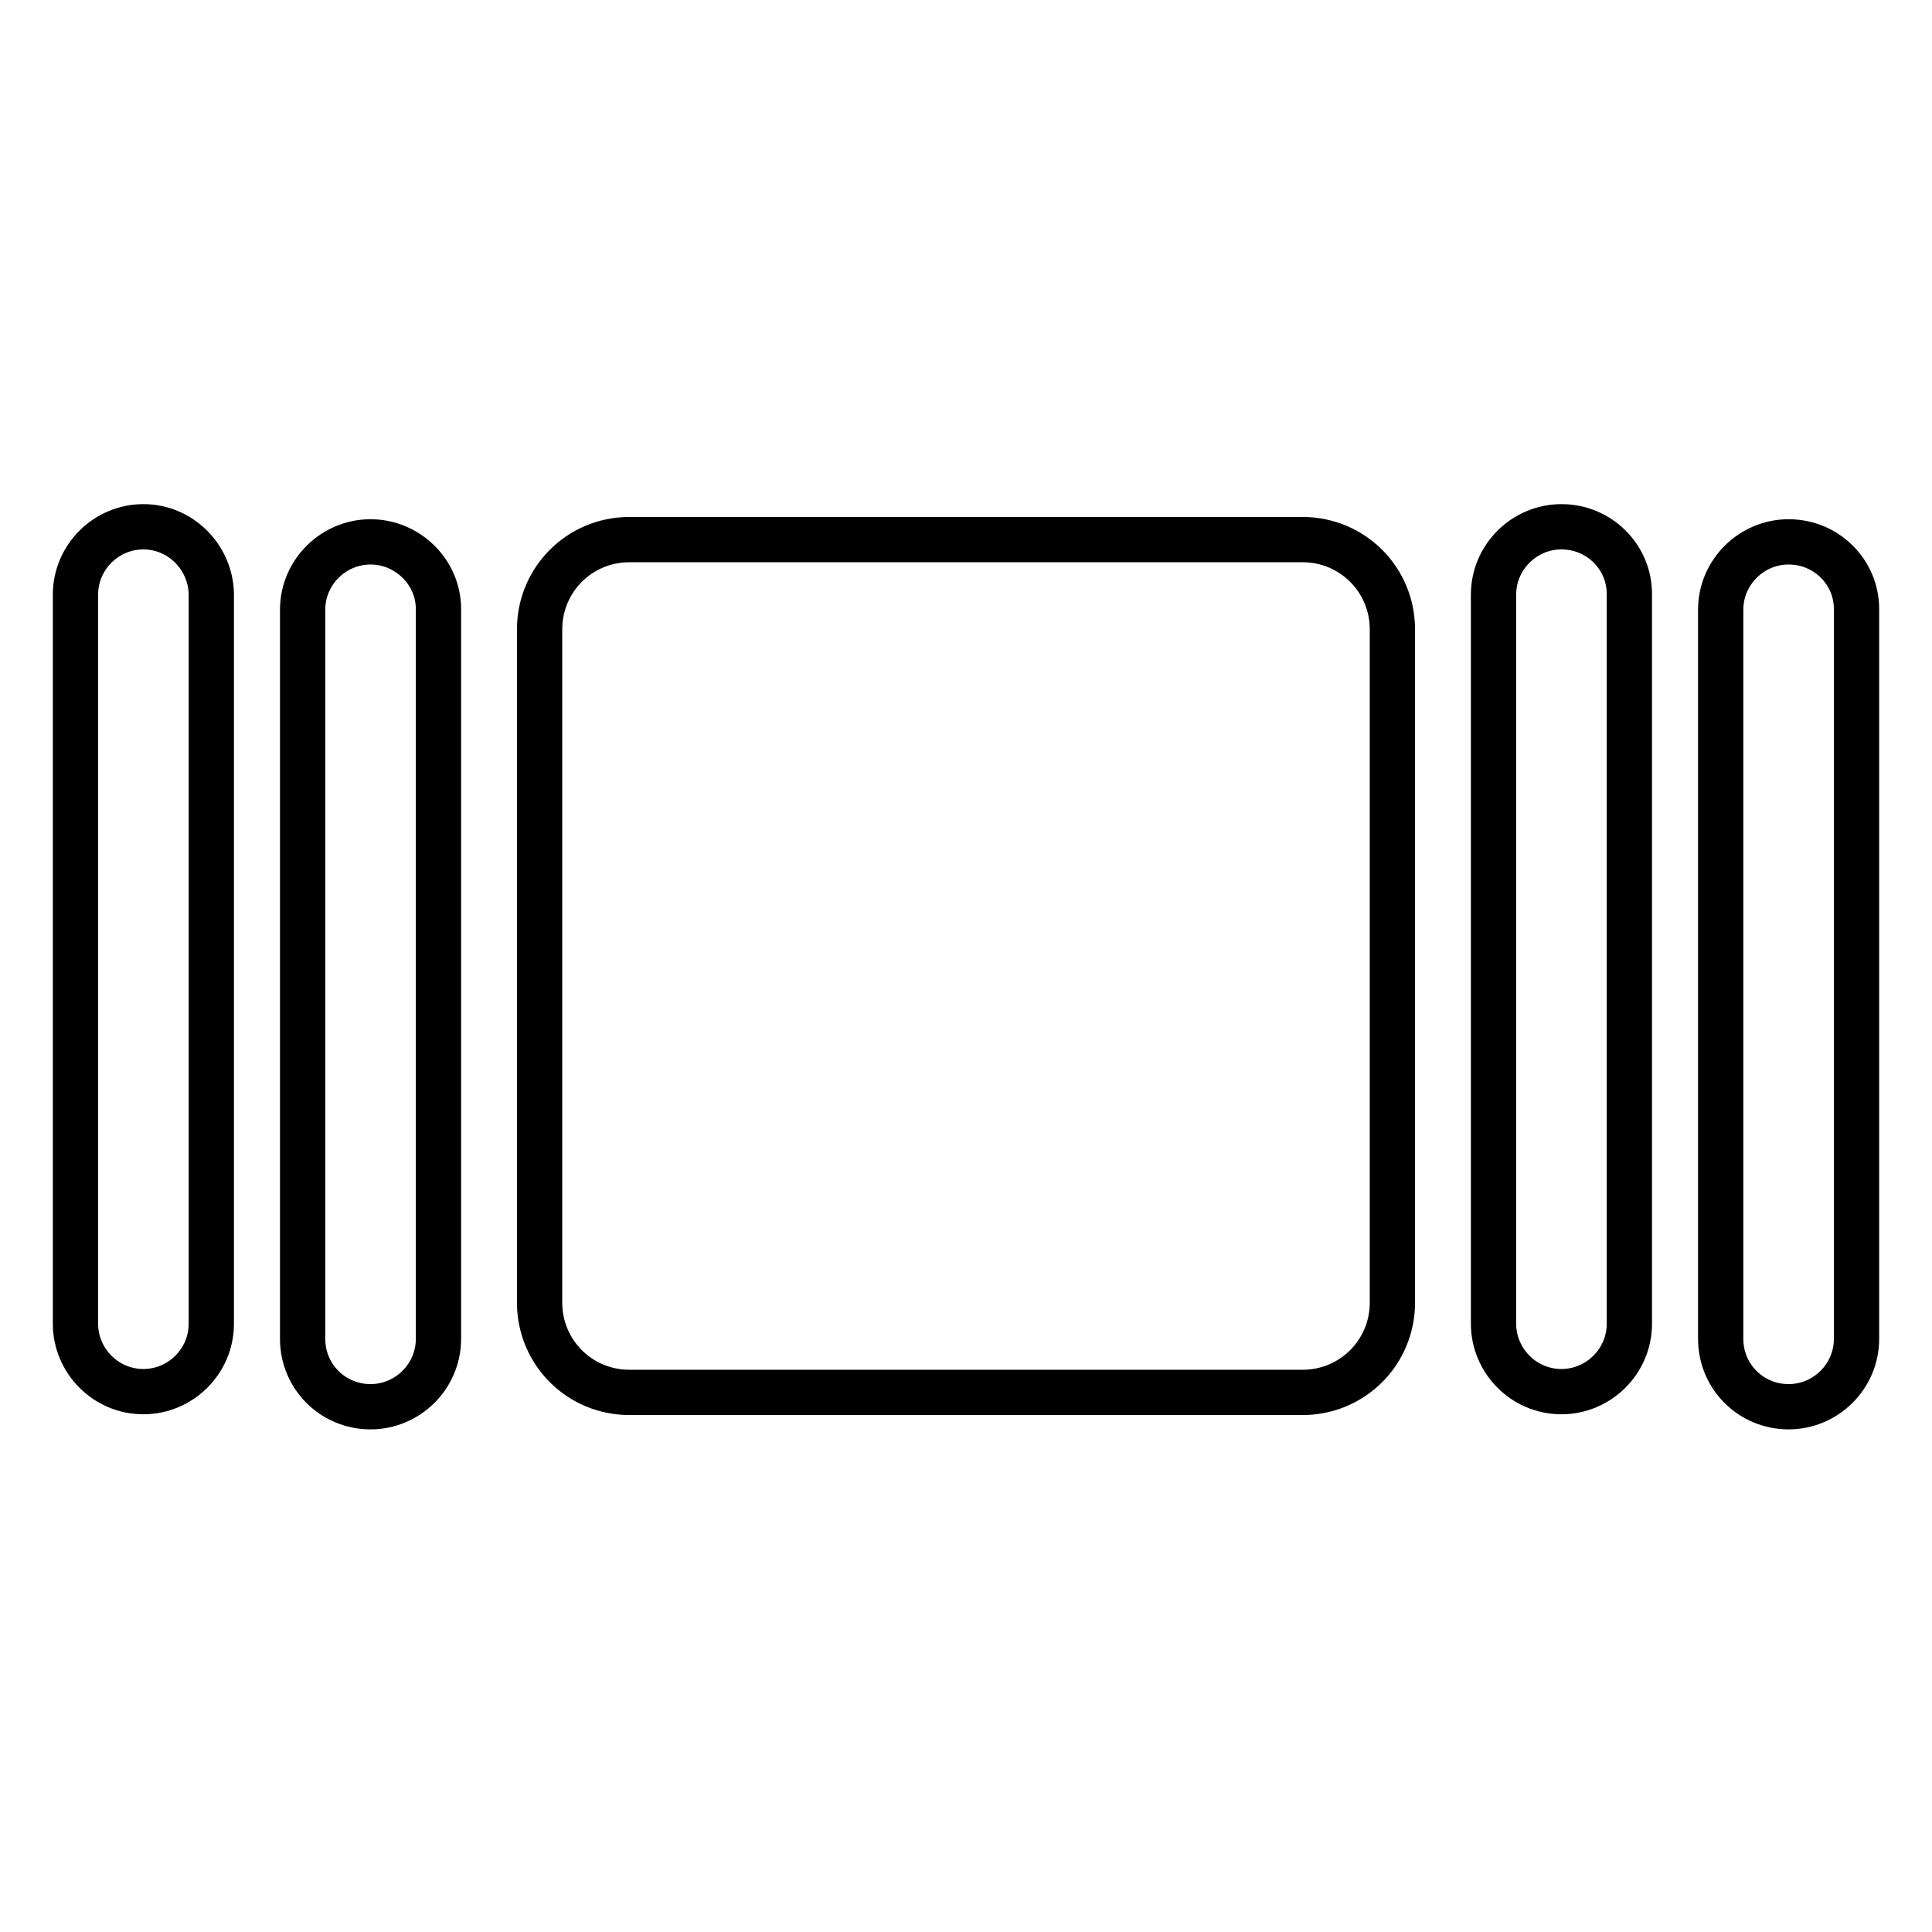
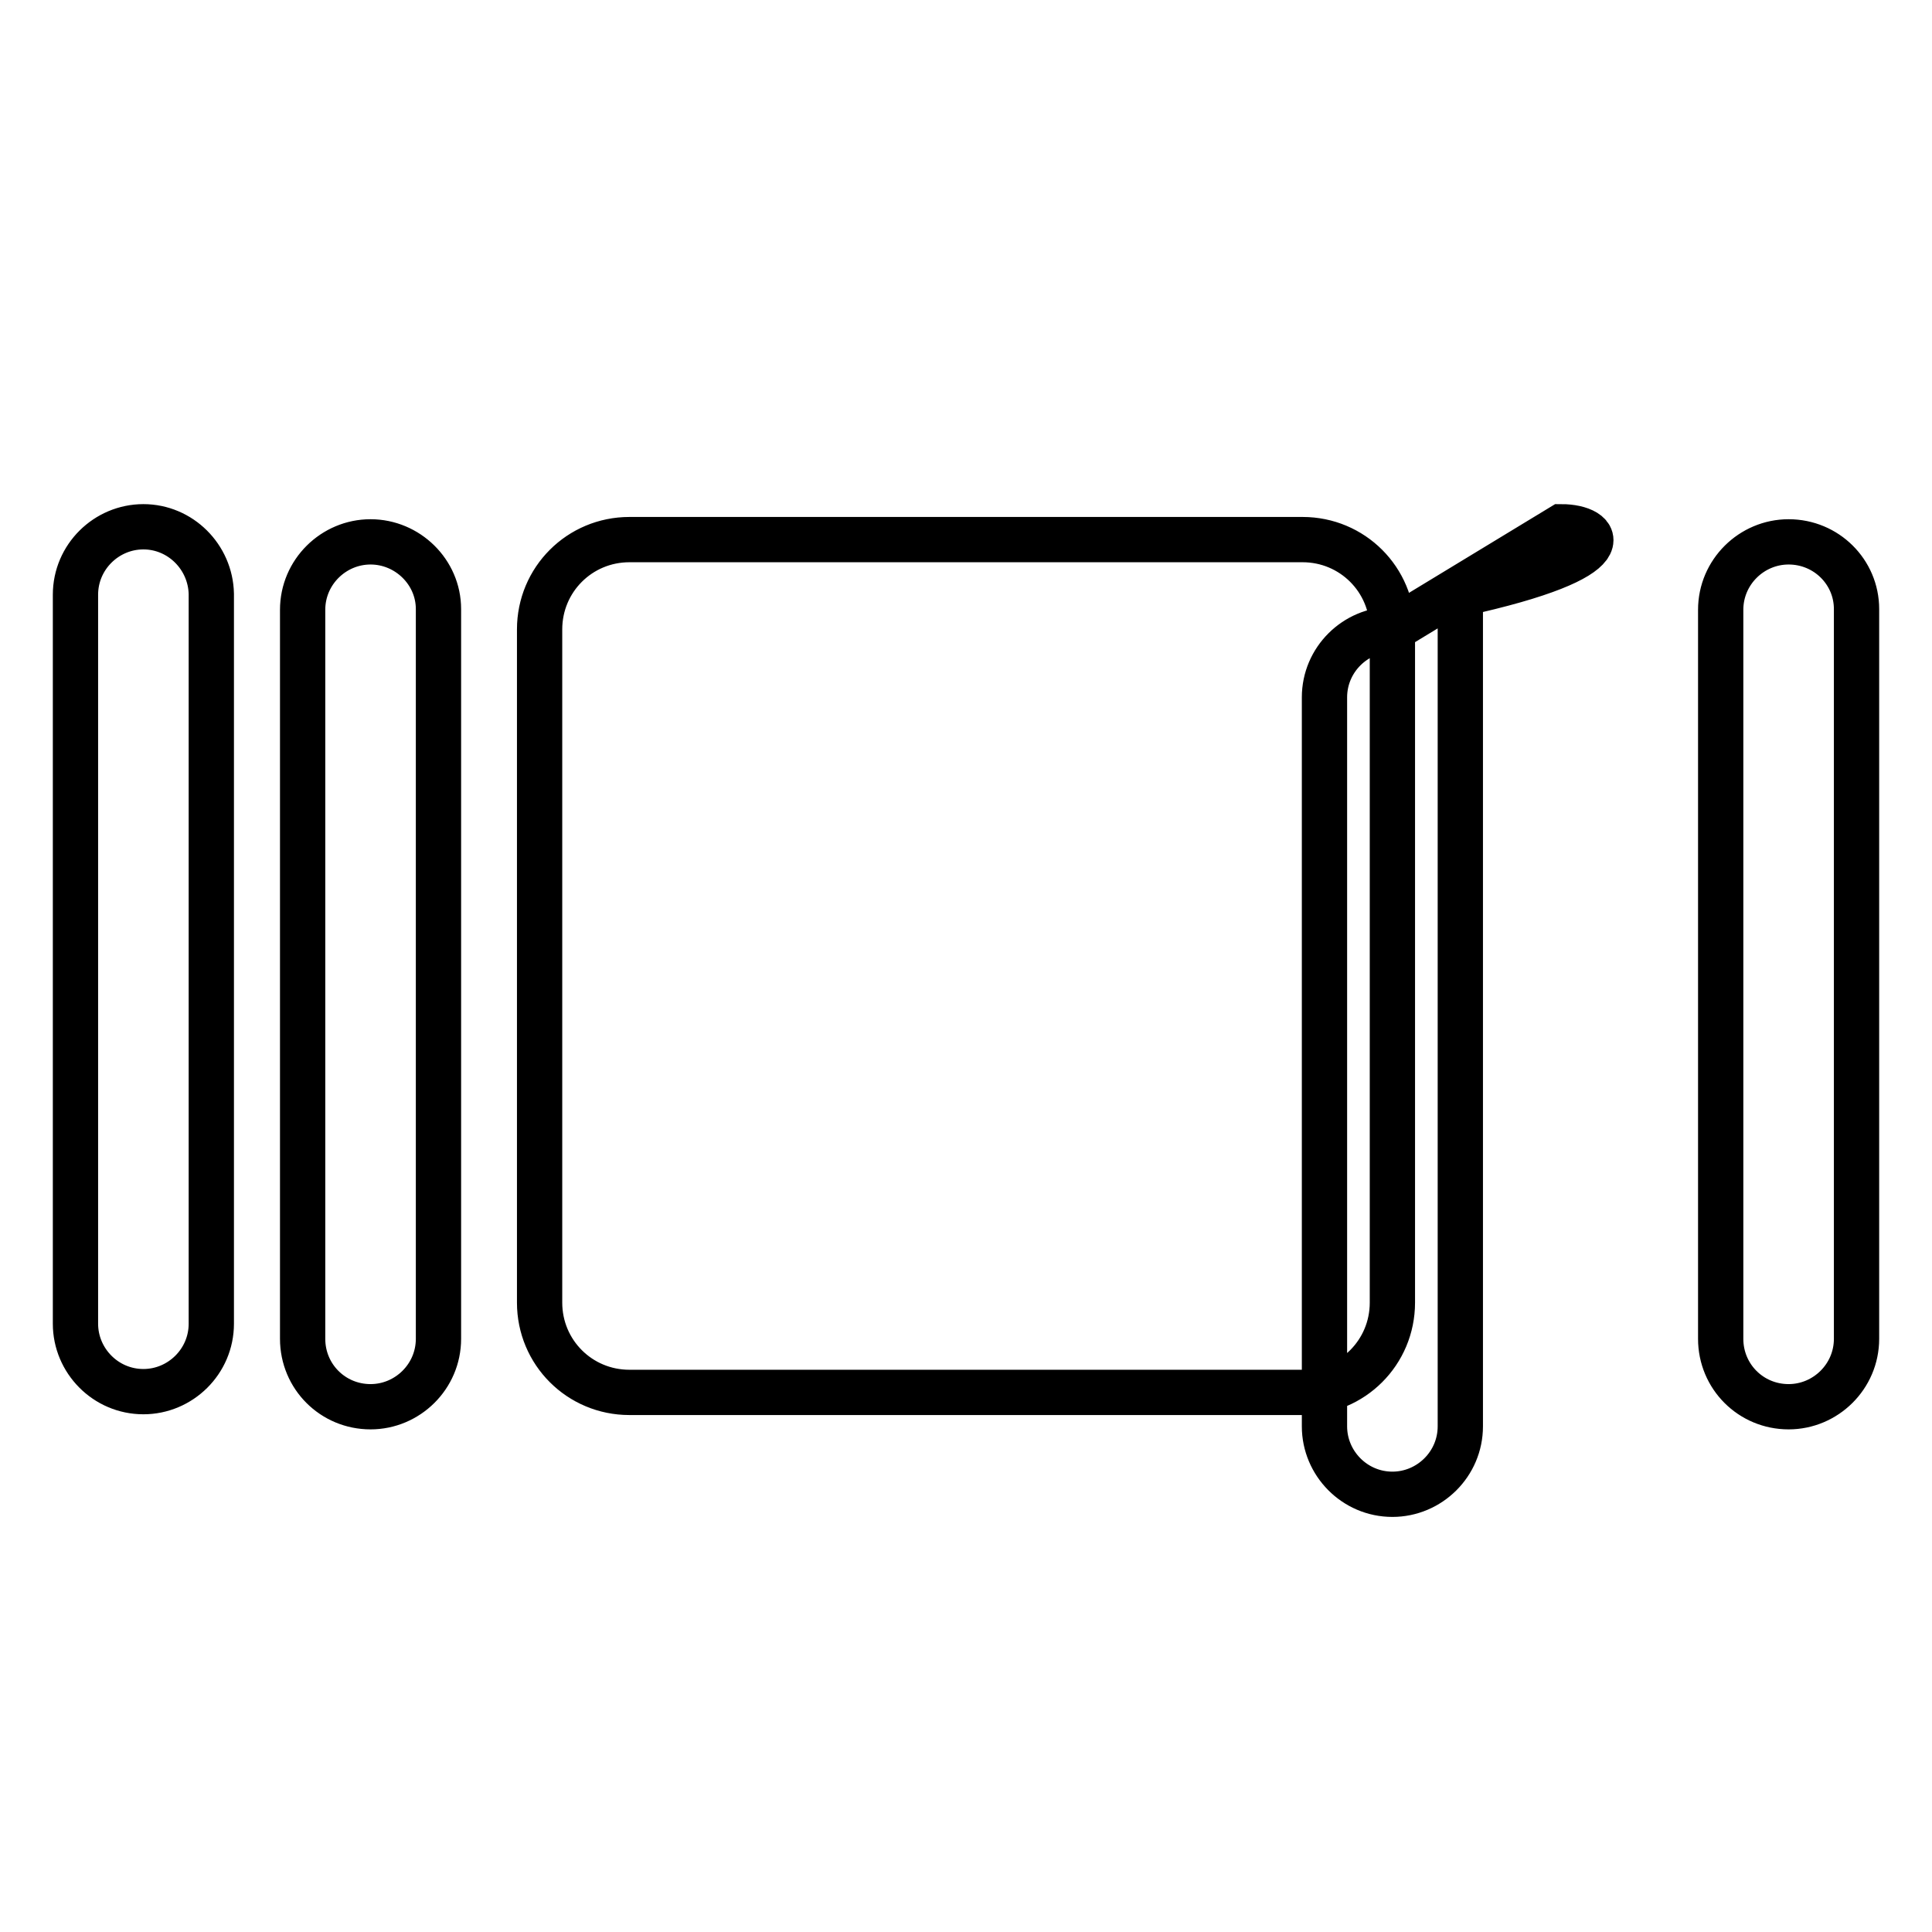
<svg xmlns="http://www.w3.org/2000/svg" version="1.1" x="0px" y="0px" viewBox="0 0 256 256" enable-background="new 0 0 256 256" xml:space="preserve">
  <g>
    <g>
      <g>
-         <path stroke-width="6" fill-opacity="0" stroke="#000000" d="M184.5,83.4v89.2c0,6.6-5.3,11.9-11.9,11.9H83.4c-6.6,0-11.9-5.3-11.9-11.9V83.4c0-6.6,5.3-11.9,11.9-11.9h89.2C179.2,71.5,184.5,76.8,184.5,83.4z M206.9,69.8c-4.9,0-9,4-9,9v96.6c0,4.9,4,9,9,9c4.9,0,9-4,9-9V78.7C215.9,73.8,211.9,69.8,206.9,69.8z M237,71.8c-4.9,0-9,4-9,9v96.6c0,5,4,9,9,9c4.9,0,9-4,9-9V80.7C246,75.8,242,71.8,237,71.8z M19,69.8c-4.9,0-9,4-9,9v96.6c0,4.9,4,9,9,9c4.9,0,9-4,9-9V78.7C27.9,73.8,23.9,69.8,19,69.8z M49.1,71.8c-4.9,0-9,4-9,9v96.6c0,5,4,9,9,9c4.9,0,9-4,9-9V80.7C58.1,75.8,54,71.8,49.1,71.8z" />
+         <path stroke-width="6" fill-opacity="0" stroke="#000000" d="M184.5,83.4v89.2c0,6.6-5.3,11.9-11.9,11.9H83.4c-6.6,0-11.9-5.3-11.9-11.9V83.4c0-6.6,5.3-11.9,11.9-11.9h89.2C179.2,71.5,184.5,76.8,184.5,83.4z c-4.9,0-9,4-9,9v96.6c0,4.9,4,9,9,9c4.9,0,9-4,9-9V78.7C215.9,73.8,211.9,69.8,206.9,69.8z M237,71.8c-4.9,0-9,4-9,9v96.6c0,5,4,9,9,9c4.9,0,9-4,9-9V80.7C246,75.8,242,71.8,237,71.8z M19,69.8c-4.9,0-9,4-9,9v96.6c0,4.9,4,9,9,9c4.9,0,9-4,9-9V78.7C27.9,73.8,23.9,69.8,19,69.8z M49.1,71.8c-4.9,0-9,4-9,9v96.6c0,5,4,9,9,9c4.9,0,9-4,9-9V80.7C58.1,75.8,54,71.8,49.1,71.8z" />
      </g>
      <g />
      <g />
      <g />
      <g />
      <g />
      <g />
      <g />
      <g />
      <g />
      <g />
      <g />
      <g />
      <g />
      <g />
      <g />
    </g>
  </g>
</svg>